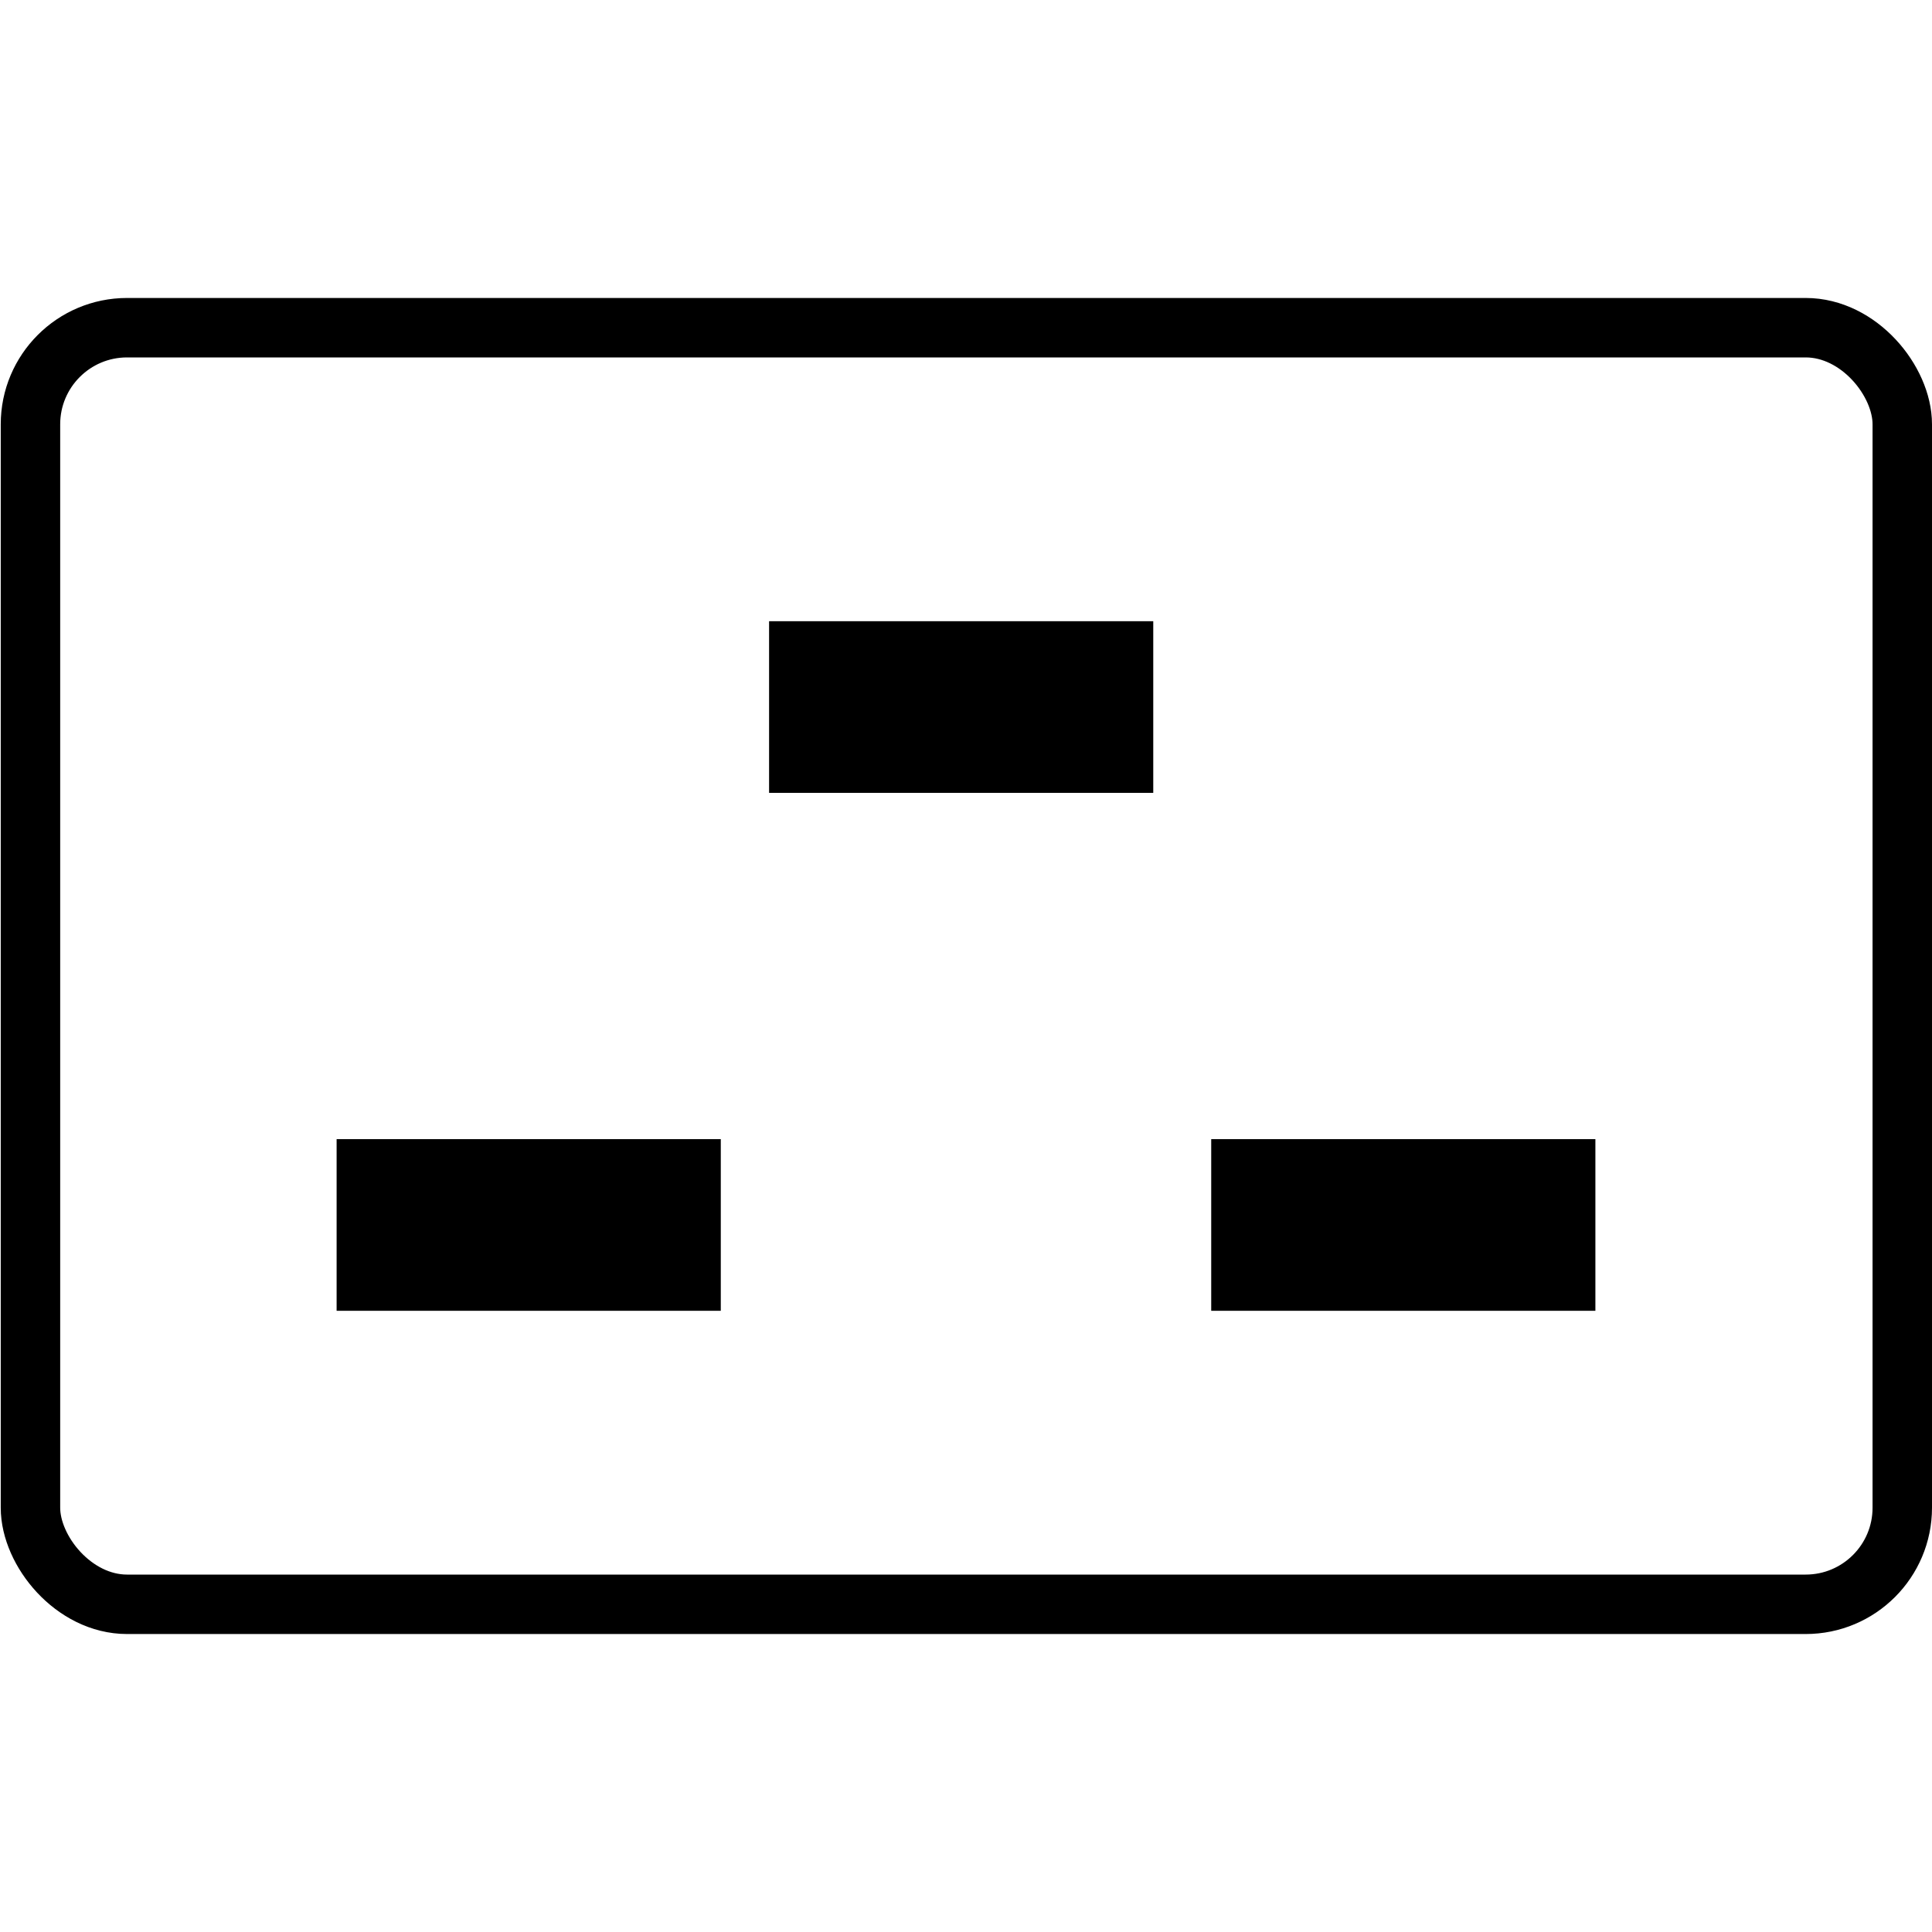
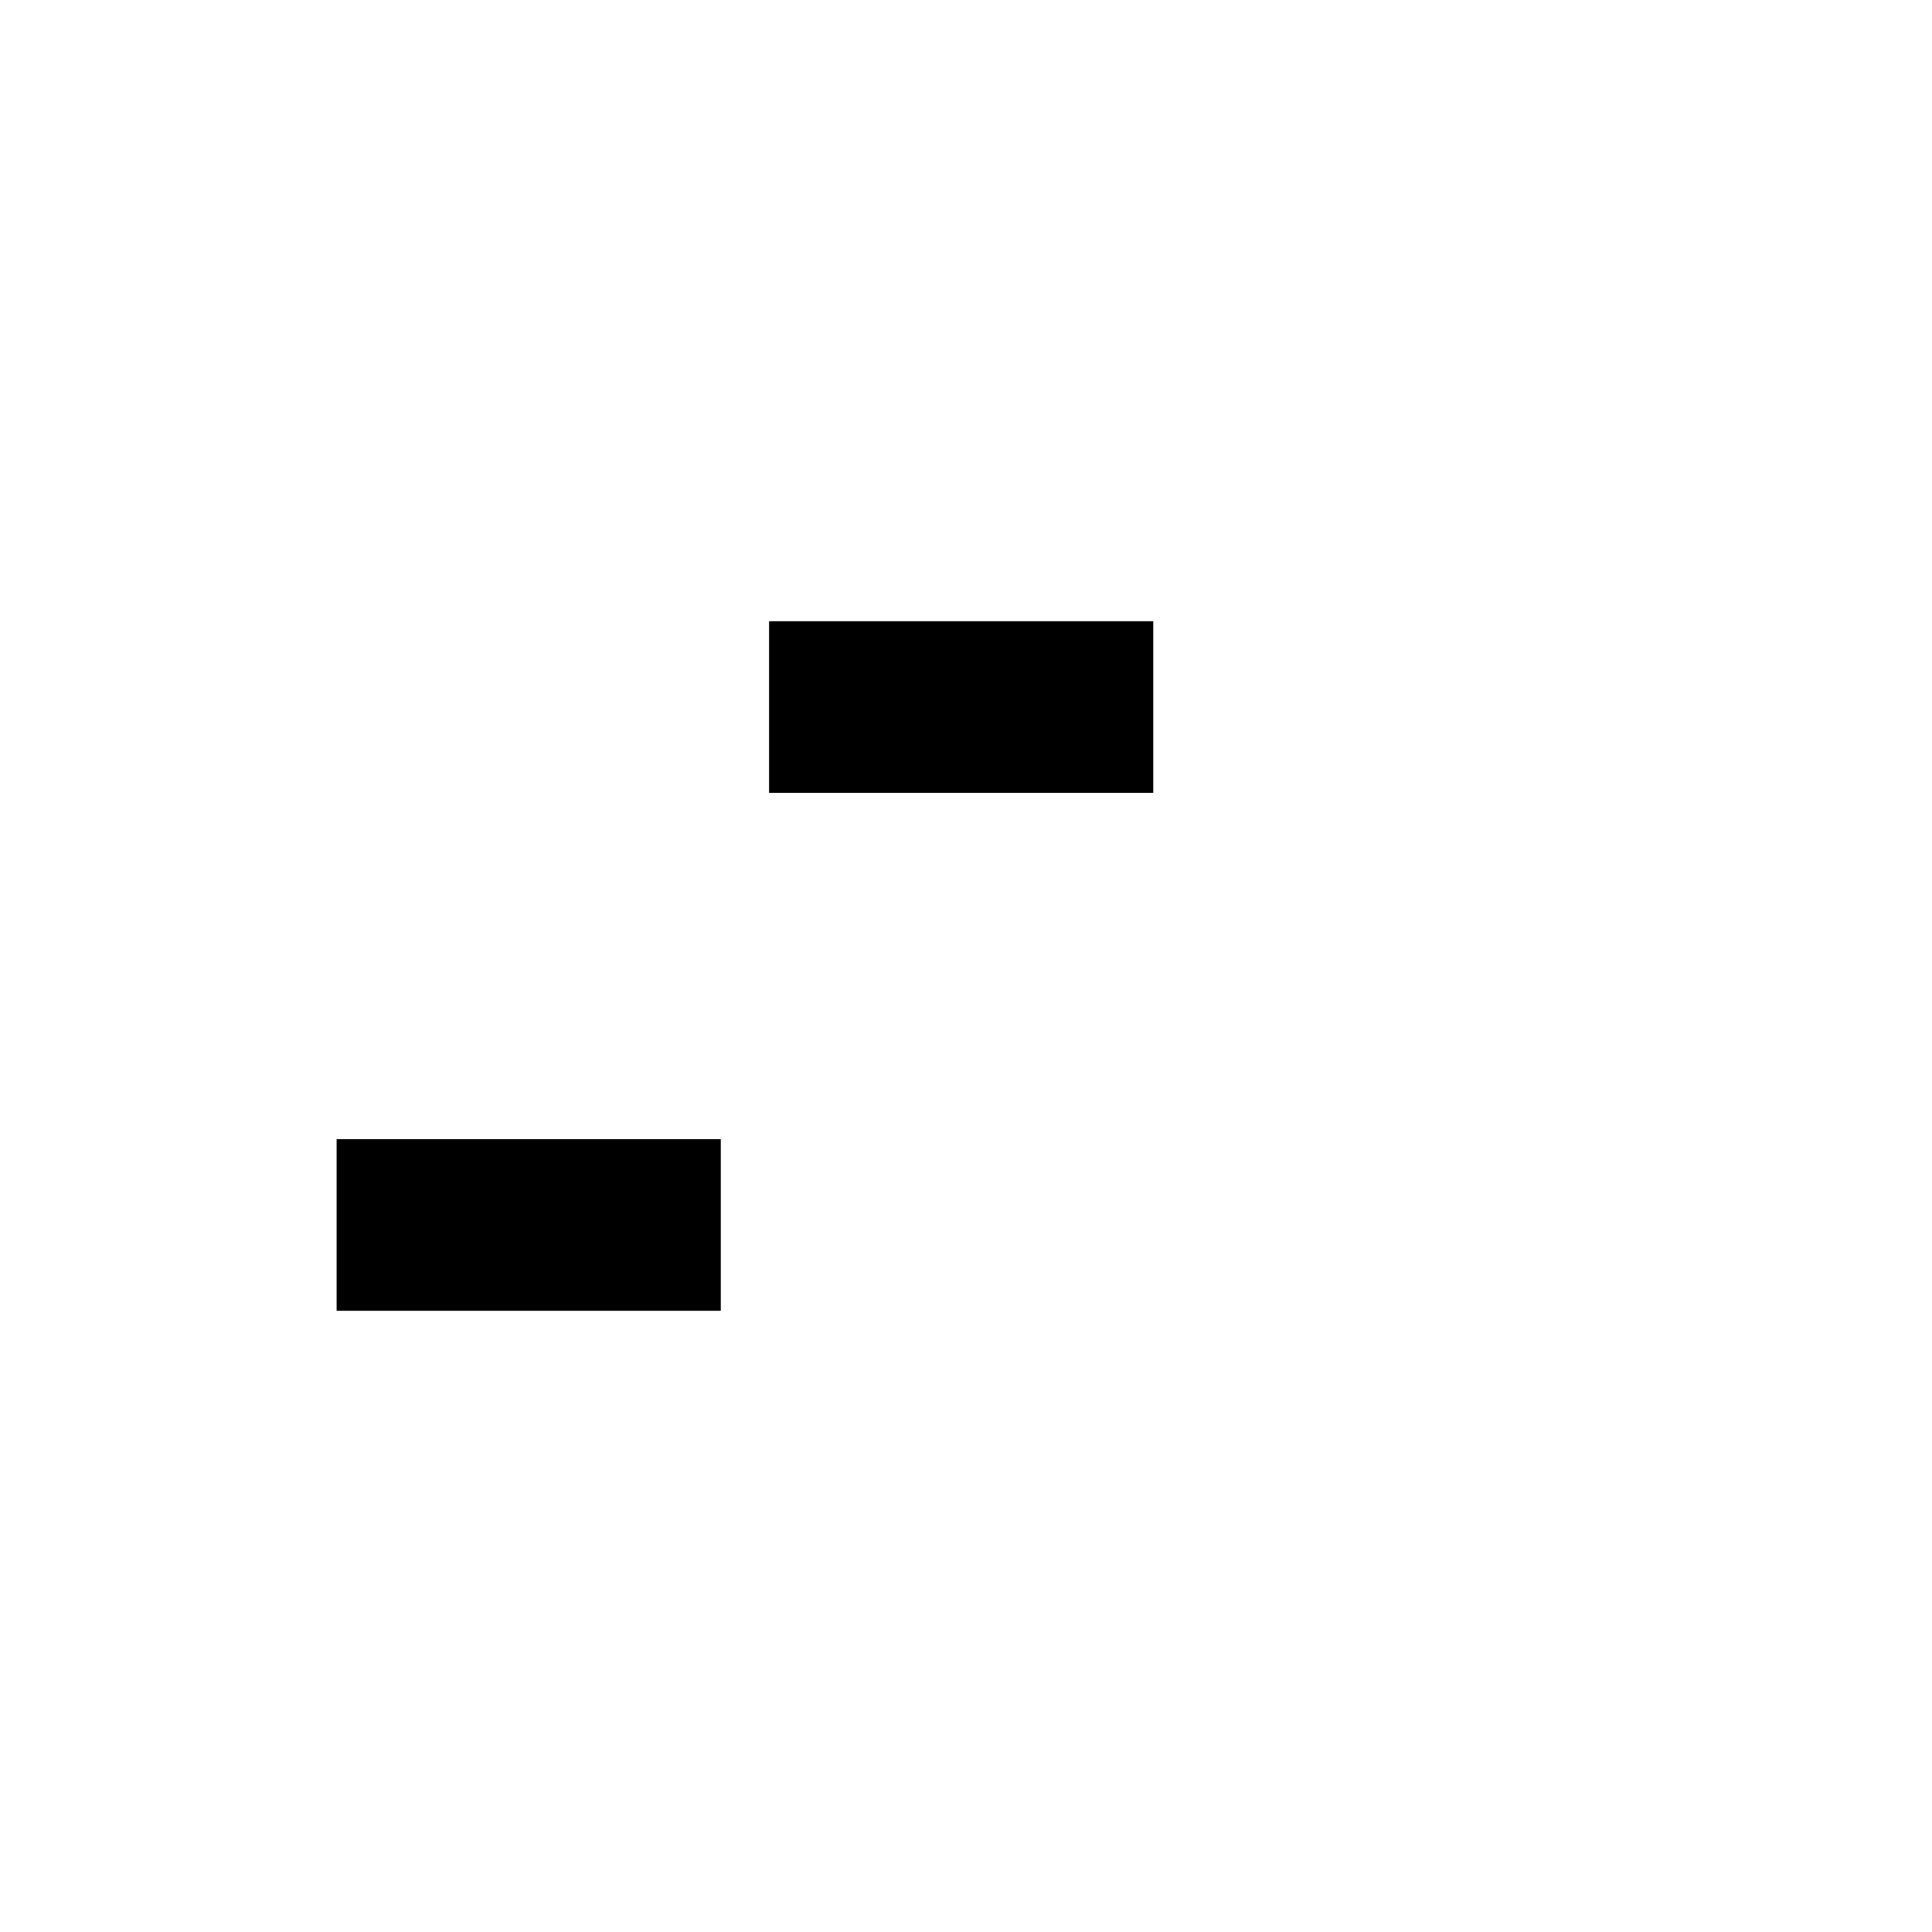
<svg xmlns="http://www.w3.org/2000/svg" id="Layer_1" data-name="Layer 1" version="1.1" viewBox="0 0 260 260">
  <defs>
    <style>
      .cls-1 {
        fill: #000;
        stroke-width: 0px;
      }

      .cls-2 {
        fill: none;
        stroke: #000;
        stroke-miterlimit: 10;
        stroke-width: 8px;
      }
    </style>
  </defs>
-   <rect class="cls-2" x="4.1" y="44.1" width="251.9" height="171.8" rx="13" ry="13" />
  <rect class="cls-1" x="103.5" y="83.6" width="51.7" height="23.1" />
-   <rect class="cls-1" x="163" y="153.3" width="51.7" height="23.1" />
  <rect class="cls-1" x="45.3" y="153.3" width="51.7" height="23.1" />
</svg>